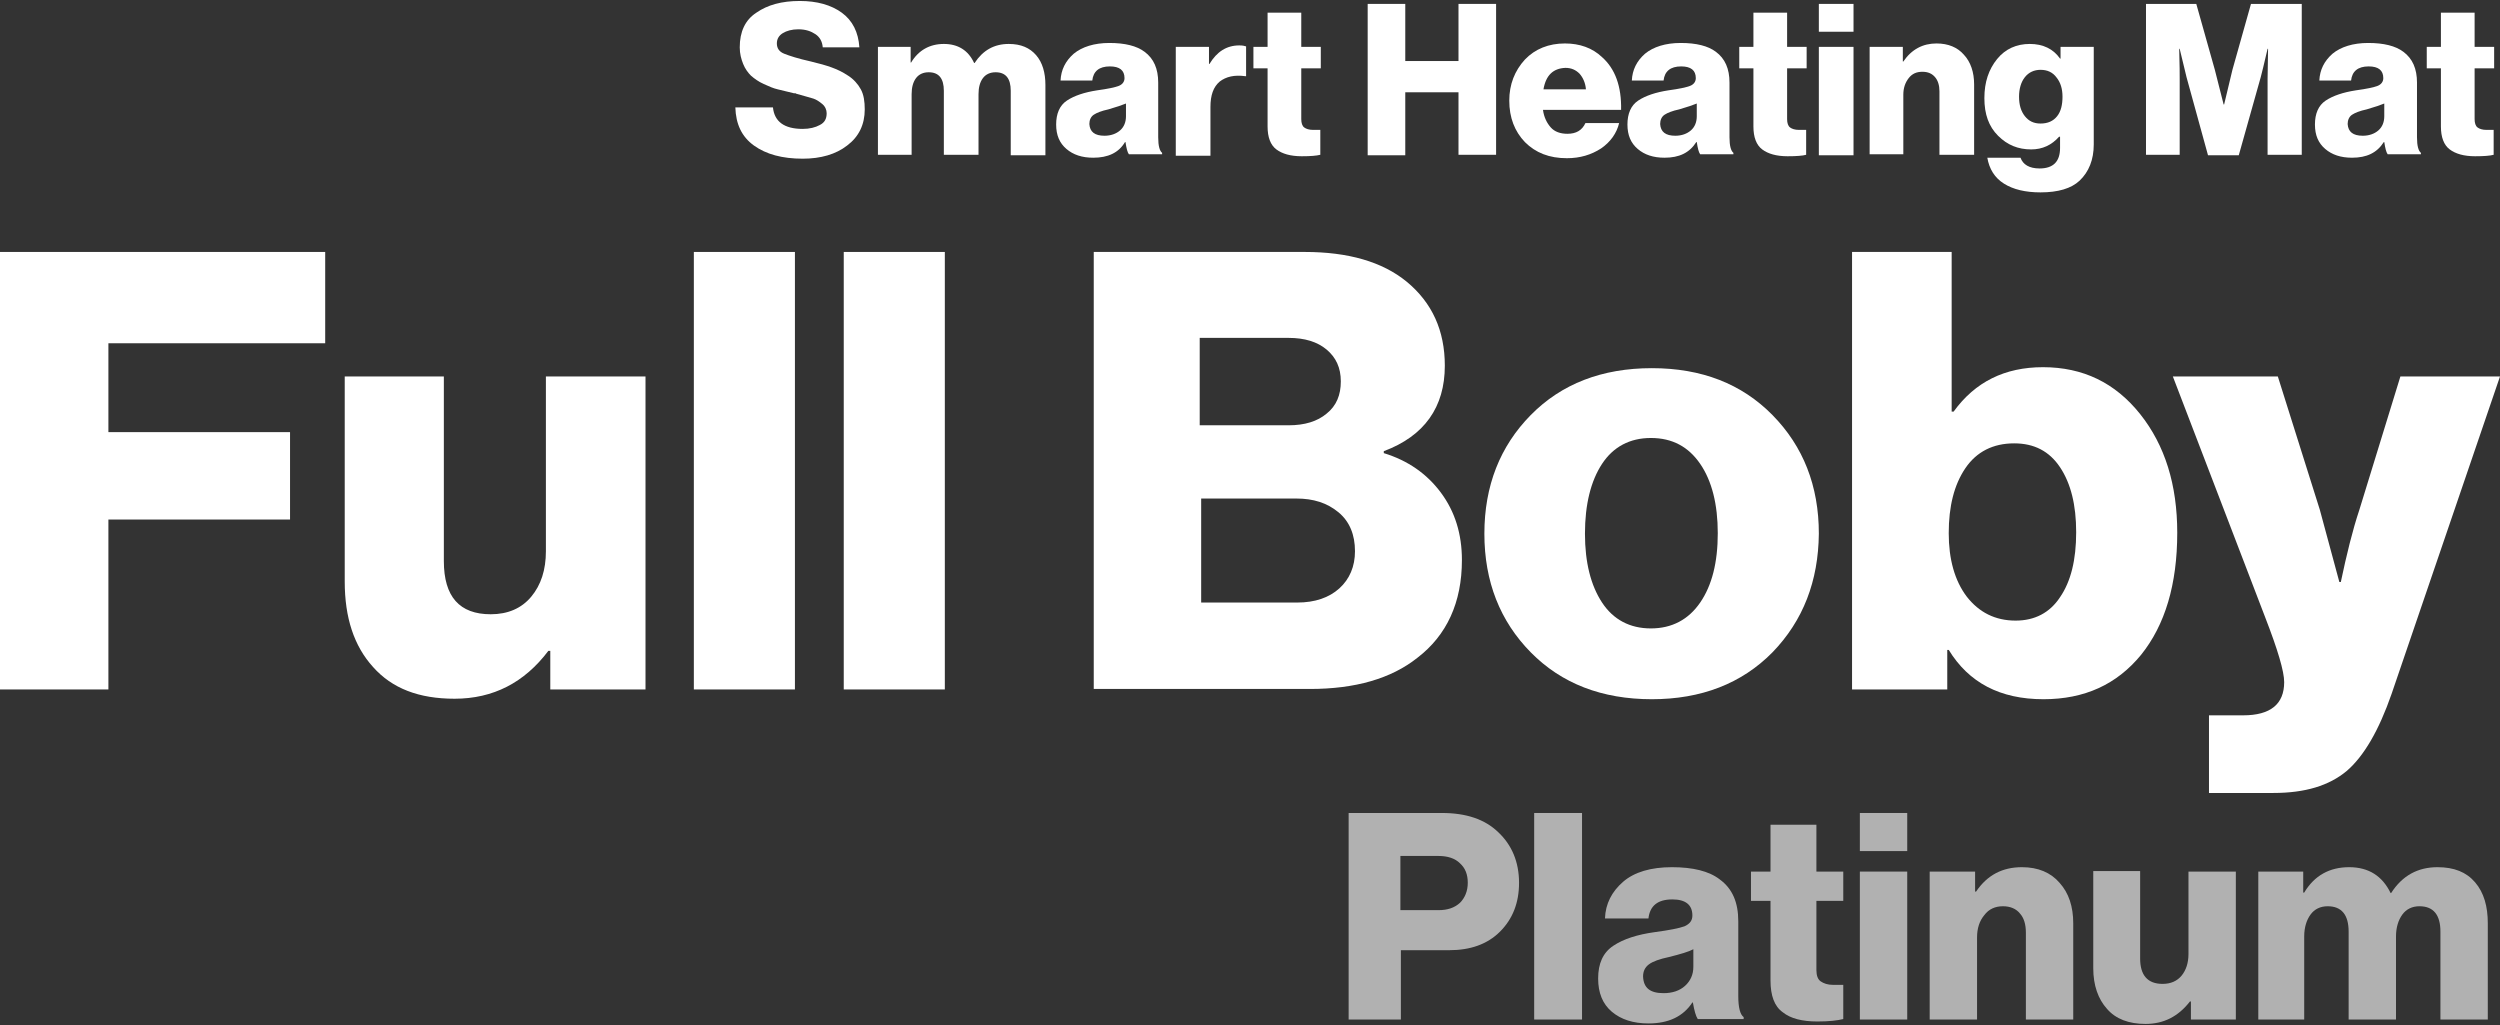
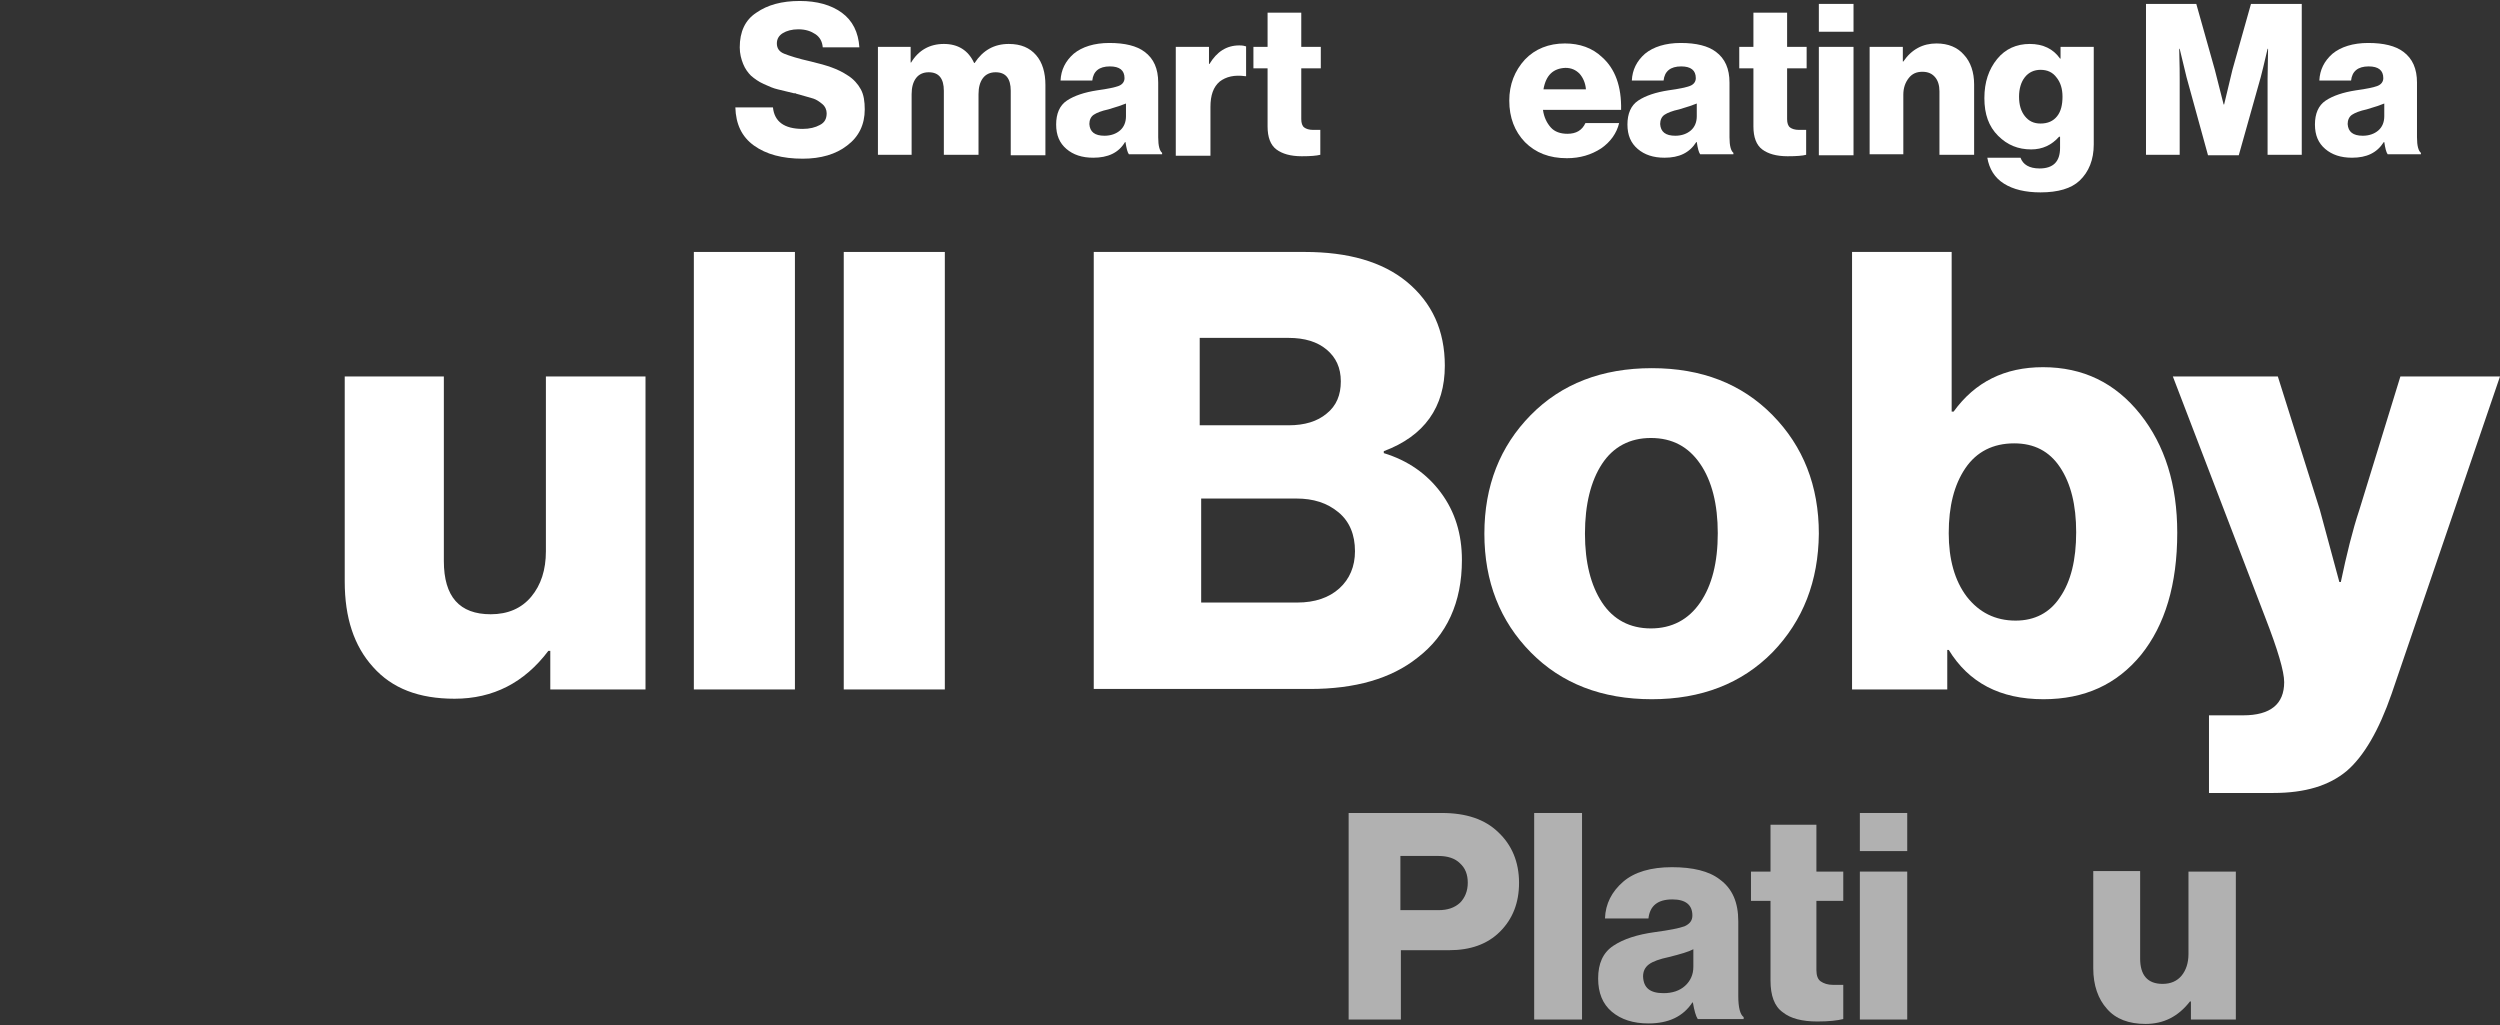
<svg xmlns="http://www.w3.org/2000/svg" version="1.1" id="Layer_1" x="0px" y="0px" viewBox="0 0 512 210" style="enable-background:new 0 0 512 210;" xml:space="preserve">
  <rect x="0" y="0" width="512" height="210" fill="#333333" stroke="none" />
  <style type="text/css"> .st0{fill:#FFFFFF;} .st1{opacity:0.62;} </style>
  <g>
    <g>
      <path class="st0" d="M164.4,32.5c-4.2,0-7.5-0.9-10-2.7c-2.5-1.8-3.7-4.4-3.8-7.8h7.7c0.3,2.9,2.3,4.4,6.1,4.4 c1.4,0,2.6-0.3,3.5-0.8c1-0.5,1.4-1.3,1.4-2.4c0-0.7-0.3-1.4-0.9-1.9c-0.6-0.5-1.2-0.9-1.8-1.1c-0.6-0.2-1.8-0.5-3.5-1 c-0.1,0-0.1-0.1-0.2-0.1c0,0-0.1,0-0.1,0c-0.1,0-0.1,0-0.2,0c-1.3-0.3-2.4-0.6-3.3-0.8c-0.9-0.2-1.8-0.6-2.9-1.1 c-1.1-0.5-1.9-1.1-2.6-1.7c-0.6-0.6-1.2-1.4-1.6-2.4c-0.4-1-0.7-2.1-0.7-3.4c0-3.2,1.1-5.6,3.4-7.1c2.3-1.6,5.2-2.4,8.9-2.4 c3.5,0,6.4,0.8,8.6,2.4c2.2,1.6,3.4,4,3.6,7.1h-7.5c-0.1-1.2-0.6-2.1-1.5-2.7c-0.9-0.6-2-1-3.5-1c-1.3,0-2.4,0.3-3.2,0.8 c-0.8,0.5-1.2,1.2-1.2,2.1c0,1,0.5,1.7,1.5,2.1c1,0.4,2.8,1,5.5,1.6c1.7,0.4,3.1,0.8,4.2,1.2c1.1,0.4,2.2,0.9,3.4,1.7 c1.1,0.7,2,1.7,2.6,2.8c0.6,1.1,0.8,2.5,0.8,4.1c0,3.1-1.2,5.6-3.6,7.4C171.2,31.6,168.1,32.5,164.4,32.5z" />
      <path class="st0" d="M179.8,31.8V9.6h6.7v3.2h0.1c1.5-2.5,3.8-3.8,6.7-3.8c2.9,0,5,1.3,6.2,3.9h0.1c1.7-2.6,4-3.9,7-3.9 c2.5,0,4.3,0.8,5.6,2.3c1.3,1.5,1.9,3.6,1.9,6.1v14.4h-7.1V18.6c0-2.5-1-3.8-3.1-3.8c-1.1,0-2,0.4-2.6,1.2 c-0.6,0.8-0.9,1.9-0.9,3.3v12.4h-7.1V18.6c0-2.5-1-3.8-3.1-3.8c-1.1,0-2,0.4-2.6,1.2c-0.6,0.8-0.9,1.9-0.9,3.3v12.4H179.8z" />
      <path class="st0" d="M223.9,32.3c-2.3,0-4.1-0.6-5.5-1.8c-1.4-1.2-2.1-2.8-2.1-5c0-2.2,0.7-3.9,2.2-4.9c1.5-1,3.6-1.7,6.2-2.1 c2.2-0.3,3.6-0.6,4.4-0.9c0.8-0.3,1.2-0.9,1.2-1.6c0-1.6-1-2.4-3-2.4c-2.2,0-3.4,1-3.6,2.9h-6.5c0.1-2.2,1-4,2.7-5.5 c1.7-1.4,4.2-2.2,7.3-2.2c3.2,0,5.6,0.6,7.2,1.8c1.9,1.4,2.8,3.5,2.8,6.3v11.2c0,1.8,0.3,2.8,0.8,3.2v0.3h-6.8 c-0.3-0.4-0.5-1.2-0.7-2.5h-0.1C229.1,31.3,226.9,32.3,223.9,32.3z M226.2,27.8c1.3,0,2.4-0.4,3.2-1.1c0.8-0.7,1.2-1.7,1.2-2.9 v-2.6c-0.7,0.3-1.9,0.7-3.6,1.2c-1.4,0.3-2.4,0.7-3,1.1c-0.6,0.4-0.9,1.1-0.9,1.9C223.2,27,224.2,27.8,226.2,27.8z" />
      <path class="st0" d="M240.8,31.8V9.6h6.8v3.5h0.1c1.5-2.5,3.5-3.8,6.1-3.8c0.7,0,1.1,0.1,1.4,0.2v6.1H255 c-2.2-0.3-3.9,0.1-5.2,1.1c-1.3,1.1-1.9,2.8-1.9,5.2v10H240.8z" />
      <path class="st0" d="M266.6,32c-2.3,0-4-0.5-5.2-1.4c-1.2-0.9-1.8-2.5-1.8-4.7V14h-2.9V9.6h2.9v-7h6.9v7h4V14h-4v10.4 c0,0.8,0.2,1.4,0.6,1.7c0.4,0.3,1,0.5,1.8,0.5c0.2,0,0.5,0,0.9,0c0.4,0,0.6,0,0.6,0v5.1C269.6,31.9,268.4,32,266.6,32z" />
-       <path class="st0" d="M280.1,31.8V0.8h7.7v11.7h10.9V0.8h7.7v30.9h-7.7V18.9h-10.9v12.9H280.1z" />
      <path class="st0" d="M320.9,32.4c-3.6,0-6.4-1.1-8.6-3.3c-2.1-2.2-3.2-5-3.2-8.5c0-3.3,1.1-6.1,3.2-8.4c2.1-2.2,4.9-3.3,8.2-3.3 c3,0,5.6,0.9,7.6,2.8c2.7,2.4,4,6,3.9,10.8H316c0.2,1.5,0.8,2.7,1.6,3.6c0.8,0.9,2,1.3,3.4,1.3c1.8,0,3-0.7,3.7-2.2h6.9 c-0.5,2.1-1.8,3.9-3.7,5.2C325.9,31.7,323.6,32.4,320.9,32.4z M316.1,18.3h8.7c-0.1-1.3-0.6-2.4-1.3-3.2c-0.8-0.8-1.7-1.2-2.9-1.2 C318.1,14,316.6,15.4,316.1,18.3z" />
      <path class="st0" d="M340.9,32.3c-2.3,0-4.1-0.6-5.5-1.8c-1.4-1.2-2.1-2.8-2.1-5c0-2.2,0.7-3.9,2.2-4.9c1.5-1,3.6-1.7,6.2-2.1 c2.2-0.3,3.6-0.6,4.4-0.9c0.8-0.3,1.2-0.9,1.2-1.6c0-1.6-1-2.4-3-2.4c-2.2,0-3.4,1-3.6,2.9h-6.5c0.1-2.2,1-4,2.7-5.5 c1.7-1.4,4.2-2.2,7.3-2.2c3.2,0,5.6,0.6,7.2,1.8c1.9,1.4,2.8,3.5,2.8,6.3v11.2c0,1.8,0.3,2.8,0.8,3.2v0.3h-6.8 c-0.3-0.4-0.5-1.2-0.7-2.5h-0.1C346,31.3,343.9,32.3,340.9,32.3z M343.1,27.8c1.3,0,2.4-0.4,3.2-1.1c0.8-0.7,1.2-1.7,1.2-2.9v-2.6 c-0.7,0.3-1.9,0.7-3.6,1.2c-1.4,0.3-2.4,0.7-3,1.1c-0.6,0.4-0.9,1.1-0.9,1.9C340.1,27,341.1,27.8,343.1,27.8z" />
      <path class="st0" d="M366.1,32c-2.3,0-4-0.5-5.2-1.4c-1.2-0.9-1.8-2.5-1.8-4.7V14h-2.9V9.6h2.9v-7h6.9v7h4V14h-4v10.4 c0,0.8,0.2,1.4,0.6,1.7c0.4,0.3,1,0.5,1.8,0.5c0.2,0,0.5,0,0.9,0c0.4,0,0.6,0,0.6,0v5.1C369.2,31.9,367.9,32,366.1,32z" />
      <path class="st0" d="M372.5,6.5V0.8h7.1v5.7H372.5z M372.5,31.8V9.6h7.1v22.2H372.5z" />
      <path class="st0" d="M382.9,31.8V9.6h6.8v3h0.1c1.7-2.5,4-3.7,6.8-3.7c2.4,0,4.3,0.8,5.6,2.3c1.4,1.5,2.1,3.6,2.1,6.1v14.4h-7.1 v-13c0-1.2-0.3-2.2-0.9-2.9c-0.6-0.7-1.4-1.1-2.6-1.1c-1.2,0-2.1,0.4-2.8,1.3c-0.7,0.9-1.1,2-1.1,3.4v12.2H382.9z" />
      <path class="st0" d="M417.9,39.4c-3.1,0-5.6-0.6-7.5-1.8c-1.9-1.2-3-3-3.4-5.3h6.8c0.5,1.4,1.8,2.2,3.9,2.2c2.8,0,4.2-1.4,4.2-4.2 V28h-0.2c-1.5,1.7-3.4,2.6-5.7,2.6c-2.7,0-4.9-0.9-6.8-2.8c-1.9-1.9-2.8-4.4-2.8-7.7c0-3.3,0.9-5.9,2.6-8c1.7-2.1,4-3.1,6.7-3.1 c2.7,0,4.8,1,6.2,3h0.1V9.6h6.8v20c0,3.1-1,5.6-2.9,7.4C424.2,38.6,421.5,39.4,417.9,39.4z M417.9,25.3c1.5,0,2.6-0.5,3.4-1.5 c0.8-1,1.1-2.4,1.1-4c0-1.6-0.4-2.9-1.2-3.9c-0.8-1.1-1.9-1.6-3.3-1.6c-1.3,0-2.4,0.5-3.2,1.5c-0.8,1-1.2,2.4-1.2,4 c0,1.7,0.4,3,1.2,4C415.5,24.8,416.5,25.3,417.9,25.3z" />
      <path class="st0" d="M439.5,31.8V0.8h10.3l3.8,13.5l1.8,7.1h0.1c0.8-3.4,1.4-5.8,1.7-7.1L461,0.8h10.4v30.9h-7V16.2l0.1-6.2h-0.1 c-0.7,3.1-1.2,5-1.4,5.8l-4.5,16h-6.3l-4.4-16l-1.4-5.8h-0.1c0.1,3.3,0.1,5.4,0.1,6.2v15.5H439.5z" />
      <path class="st0" d="M481.7,32.3c-2.3,0-4.1-0.6-5.5-1.8c-1.4-1.2-2.1-2.8-2.1-5c0-2.2,0.7-3.9,2.2-4.9c1.5-1,3.6-1.7,6.2-2.1 c2.2-0.3,3.6-0.6,4.4-0.9c0.8-0.3,1.2-0.9,1.2-1.6c0-1.6-1-2.4-3-2.4c-2.2,0-3.4,1-3.6,2.9h-6.5c0.1-2.2,1-4,2.7-5.5 c1.7-1.4,4.2-2.2,7.3-2.2c3.2,0,5.6,0.6,7.2,1.8c1.9,1.4,2.8,3.5,2.8,6.3v11.2c0,1.8,0.3,2.8,0.8,3.2v0.3h-6.8 c-0.3-0.4-0.5-1.2-0.7-2.5h-0.1C486.8,31.3,484.7,32.3,481.7,32.3z M483.9,27.8c1.3,0,2.4-0.4,3.2-1.1c0.8-0.7,1.2-1.7,1.2-2.9 v-2.6c-0.7,0.3-1.9,0.7-3.6,1.2c-1.4,0.3-2.4,0.7-3,1.1c-0.6,0.4-0.9,1.1-0.9,1.9C480.9,27,481.9,27.8,483.9,27.8z" />
-       <path class="st0" d="M506.9,32c-2.3,0-4-0.5-5.2-1.4c-1.2-0.9-1.8-2.5-1.8-4.7V14h-2.9V9.6h2.9v-7h6.9v7h4V14h-4v10.4 c0,0.8,0.2,1.4,0.6,1.7c0.4,0.3,1,0.5,1.8,0.5c0.2,0,0.5,0,0.9,0c0.4,0,0.6,0,0.6,0v5.1C510,31.9,508.7,32,506.9,32z" />
    </g>
    <g class="st1">
      <path class="st0" d="M276.2,208.8v-42.3h19.1c5,0,8.8,1.3,11.5,3.9c2.8,2.6,4.3,6.1,4.3,10.4c0,4.1-1.3,7.4-3.9,10 c-2.6,2.6-6.1,3.8-10.4,3.8h-9.9v14.2H276.2z M286.8,186.4h7.8c1.9,0,3.3-0.5,4.4-1.5c1-1,1.6-2.4,1.6-4.1c0-1.7-0.5-3-1.6-4 c-1-1-2.5-1.5-4.4-1.5h-7.8V186.4z" />
      <path class="st0" d="M314.2,208.8v-42.3h9.8v42.3H314.2z" />
      <path class="st0" d="M337.6,209.6c-3.1,0-5.6-0.8-7.5-2.4c-1.9-1.6-2.8-3.9-2.8-6.8c0-3.1,1-5.3,3.1-6.7c2.1-1.4,4.9-2.3,8.5-2.8 c3-0.4,5-0.8,6.1-1.2c1.1-0.5,1.6-1.2,1.6-2.2c0-2.2-1.4-3.3-4.1-3.3c-3,0-4.6,1.3-4.9,3.9h-8.9c0.1-3,1.4-5.5,3.7-7.5 c2.3-2,5.7-3,10-3c4.3,0,7.6,0.8,9.8,2.5c2.6,1.9,3.8,4.7,3.8,8.6v15.3c0,2.4,0.4,3.8,1.1,4.3v0.4h-9.4c-0.4-0.6-0.7-1.7-1-3.4 h-0.1C344.7,208.2,341.7,209.6,337.6,209.6z M340.7,203.4c1.8,0,3.3-0.5,4.4-1.5c1.1-1,1.7-2.3,1.7-3.9v-3.6c-0.9,0.5-2.6,1-5,1.6 c-1.9,0.4-3.3,0.9-4.1,1.5c-0.8,0.6-1.2,1.4-1.2,2.5C336.6,202.3,337.9,203.4,340.7,203.4z" />
      <path class="st0" d="M372.2,209.2c-3.1,0-5.5-0.6-7.1-1.9c-1.7-1.2-2.5-3.4-2.5-6.5v-16.3h-4v-6h4v-9.6h9.4v9.6h5.5v6h-5.5v14.2 c0,1.1,0.3,1.9,0.9,2.3c0.6,0.4,1.4,0.7,2.5,0.7c0.3,0,0.7,0,1.2,0c0.5,0,0.8,0,0.9,0v7C376.3,209,374.6,209.2,372.2,209.2z" />
      <path class="st0" d="M380.9,174.3v-7.8h9.7v7.8H380.9z M380.9,208.8v-30.3h9.7v30.3H380.9z" />
-       <path class="st0" d="M395.2,208.8v-30.3h9.3v4.1h0.2c2.3-3.4,5.4-5,9.4-5c3.3,0,5.9,1.1,7.7,3.2c1.9,2.1,2.8,4.9,2.8,8.3v19.7 h-9.7v-17.8c0-1.7-0.4-3-1.2-3.9c-0.8-1-2-1.5-3.5-1.5c-1.6,0-2.9,0.6-3.8,1.8c-1,1.2-1.5,2.7-1.5,4.6v16.8H395.2z" />
      <path class="st0" d="M439.4,209.7c-3.4,0-6.1-1-7.9-3.1c-1.8-2-2.8-4.8-2.8-8.3v-19.9h9.6v17.9c0,3.4,1.5,5.2,4.6,5.2 c1.7,0,3-0.6,3.9-1.7s1.4-2.6,1.4-4.4v-16.9h9.7v30.3h-9.2v-3.7h-0.2C446.1,208.2,443.1,209.7,439.4,209.7z" />
-       <path class="st0" d="M462.5,208.8v-30.3h9.2v4.3h0.2c2.1-3.5,5.2-5.2,9.2-5.2c4,0,6.8,1.8,8.5,5.3h0.1c2.3-3.6,5.5-5.3,9.5-5.3 c3.4,0,5.9,1,7.7,3.1c1.8,2.1,2.6,4.9,2.6,8.4v19.7h-9.7v-18c0-3.4-1.4-5.2-4.3-5.2c-1.5,0-2.7,0.6-3.5,1.7 c-0.8,1.1-1.3,2.6-1.3,4.5v17h-9.7v-18c0-3.4-1.4-5.2-4.3-5.2c-1.5,0-2.7,0.6-3.5,1.7c-0.8,1.1-1.3,2.6-1.3,4.5v17H462.5z" />
    </g>
    <g>
-       <path class="st0" d="M0,141.2V51.6h66.6v18.7H22.2v18.2h37.2v17.9H22.2v34.8H0z" />
      <path class="st0" d="M93.1,143.1c-7.3,0-12.8-2.1-16.7-6.5c-3.9-4.3-5.8-10.1-5.8-17.5V77.1h20.3v37.8c0,7.3,3.2,10.9,9.6,10.9 c3.5,0,6.3-1.2,8.3-3.6c2-2.4,3-5.5,3-9.3V77.1h20.4v64.1h-19.5v-7.9h-0.4C107.4,139.8,101,143.1,93.1,143.1z" />
      <path class="st0" d="M142.1,141.2V51.6h20.7v89.6H142.1z" />
      <path class="st0" d="M172.8,141.2V51.6h20.7v89.6H172.8z" />
      <path class="st0" d="M224,141.2V51.6h43.2c8.9,0,15.9,2,20.9,6.1c5.2,4.3,7.8,10,7.8,17.2c0,8.5-4.2,14.4-12.5,17.5v0.4 c4.9,1.5,8.8,4.2,11.7,8.1c2.9,3.9,4.3,8.5,4.3,13.8c0,8.7-3.1,15.4-9.1,20c-5.4,4.3-12.8,6.4-22,6.4H224z M245.9,87.1h18 c3.3,0,5.9-0.8,7.8-2.4c2-1.6,2.9-3.8,2.9-6.6c0-2.8-1-4.9-2.9-6.5c-1.9-1.6-4.5-2.4-7.8-2.4h-18.2V87.1z M245.9,123.4h19.8 c3.6,0,6.5-1,8.6-2.9c2.1-1.9,3.2-4.5,3.2-7.6c0-3.4-1.1-6.1-3.4-8c-2.3-1.9-5.1-2.8-8.6-2.8h-19.5V123.4z" />
      <path class="st0" d="M363,133.6c-6.3,6.4-14.6,9.6-24.7,9.6c-10.2,0-18.5-3.2-24.8-9.6c-6.3-6.4-9.5-14.5-9.5-24.3 c0-9.8,3.2-17.9,9.5-24.3c6.3-6.4,14.6-9.6,24.8-9.6c10.2,0,18.4,3.2,24.7,9.6c6.3,6.4,9.5,14.5,9.5,24.3 C372.4,119,369.3,127.1,363,133.6z M328.1,123.4c2.3,3.5,5.7,5.3,10,5.3c4.3,0,7.7-1.8,10.1-5.3c2.4-3.5,3.6-8.2,3.6-14.2 c0-5.9-1.2-10.7-3.6-14.2c-2.4-3.5-5.7-5.3-10.1-5.3c-4.3,0-7.7,1.8-10,5.3c-2.3,3.5-3.5,8.3-3.5,14.3 C324.6,115.2,325.8,119.9,328.1,123.4z" />
      <path class="st0" d="M418.5,143.2c-8.9,0-15.3-3.4-19.4-10.1h-0.3v8.1h-19.5V51.6h20.4v32.7h0.4c4.4-6.1,10.5-9.1,18.3-9.1 c8.2,0,14.8,3.2,19.9,9.6c5.1,6.4,7.6,14.5,7.6,24.3c0,10.6-2.5,18.9-7.4,25C433.5,140.2,426.9,143.2,418.5,143.2z M412.8,127.1 c3.9,0,7-1.6,9.1-4.8c2.2-3.2,3.3-7.6,3.3-13.3c0-5.6-1.1-10-3.3-13.3c-2.2-3.3-5.3-4.9-9.4-4.9c-4.3,0-7.7,1.7-10,5.1 c-2.3,3.4-3.4,7.8-3.4,13.3c0,5.3,1.2,9.7,3.7,13C405.3,125.4,408.6,127.1,412.8,127.1z" />
      <path class="st0" d="M452.4,162.4v-15.9h7c5.6,0,8.4-2.3,8.4-6.8c0-2.2-1.3-6.6-3.9-13.3L445,77.1h21.5l8.6,27.3l4,14.8h0.3 c1.2-5.7,2.4-10.6,3.8-14.8l8.4-27.3H512l-22.2,65c-2.6,7.5-5.7,12.8-9.2,15.8c-3.6,3-8.5,4.5-15,4.5H452.4z" />
    </g>
  </g>
</svg>